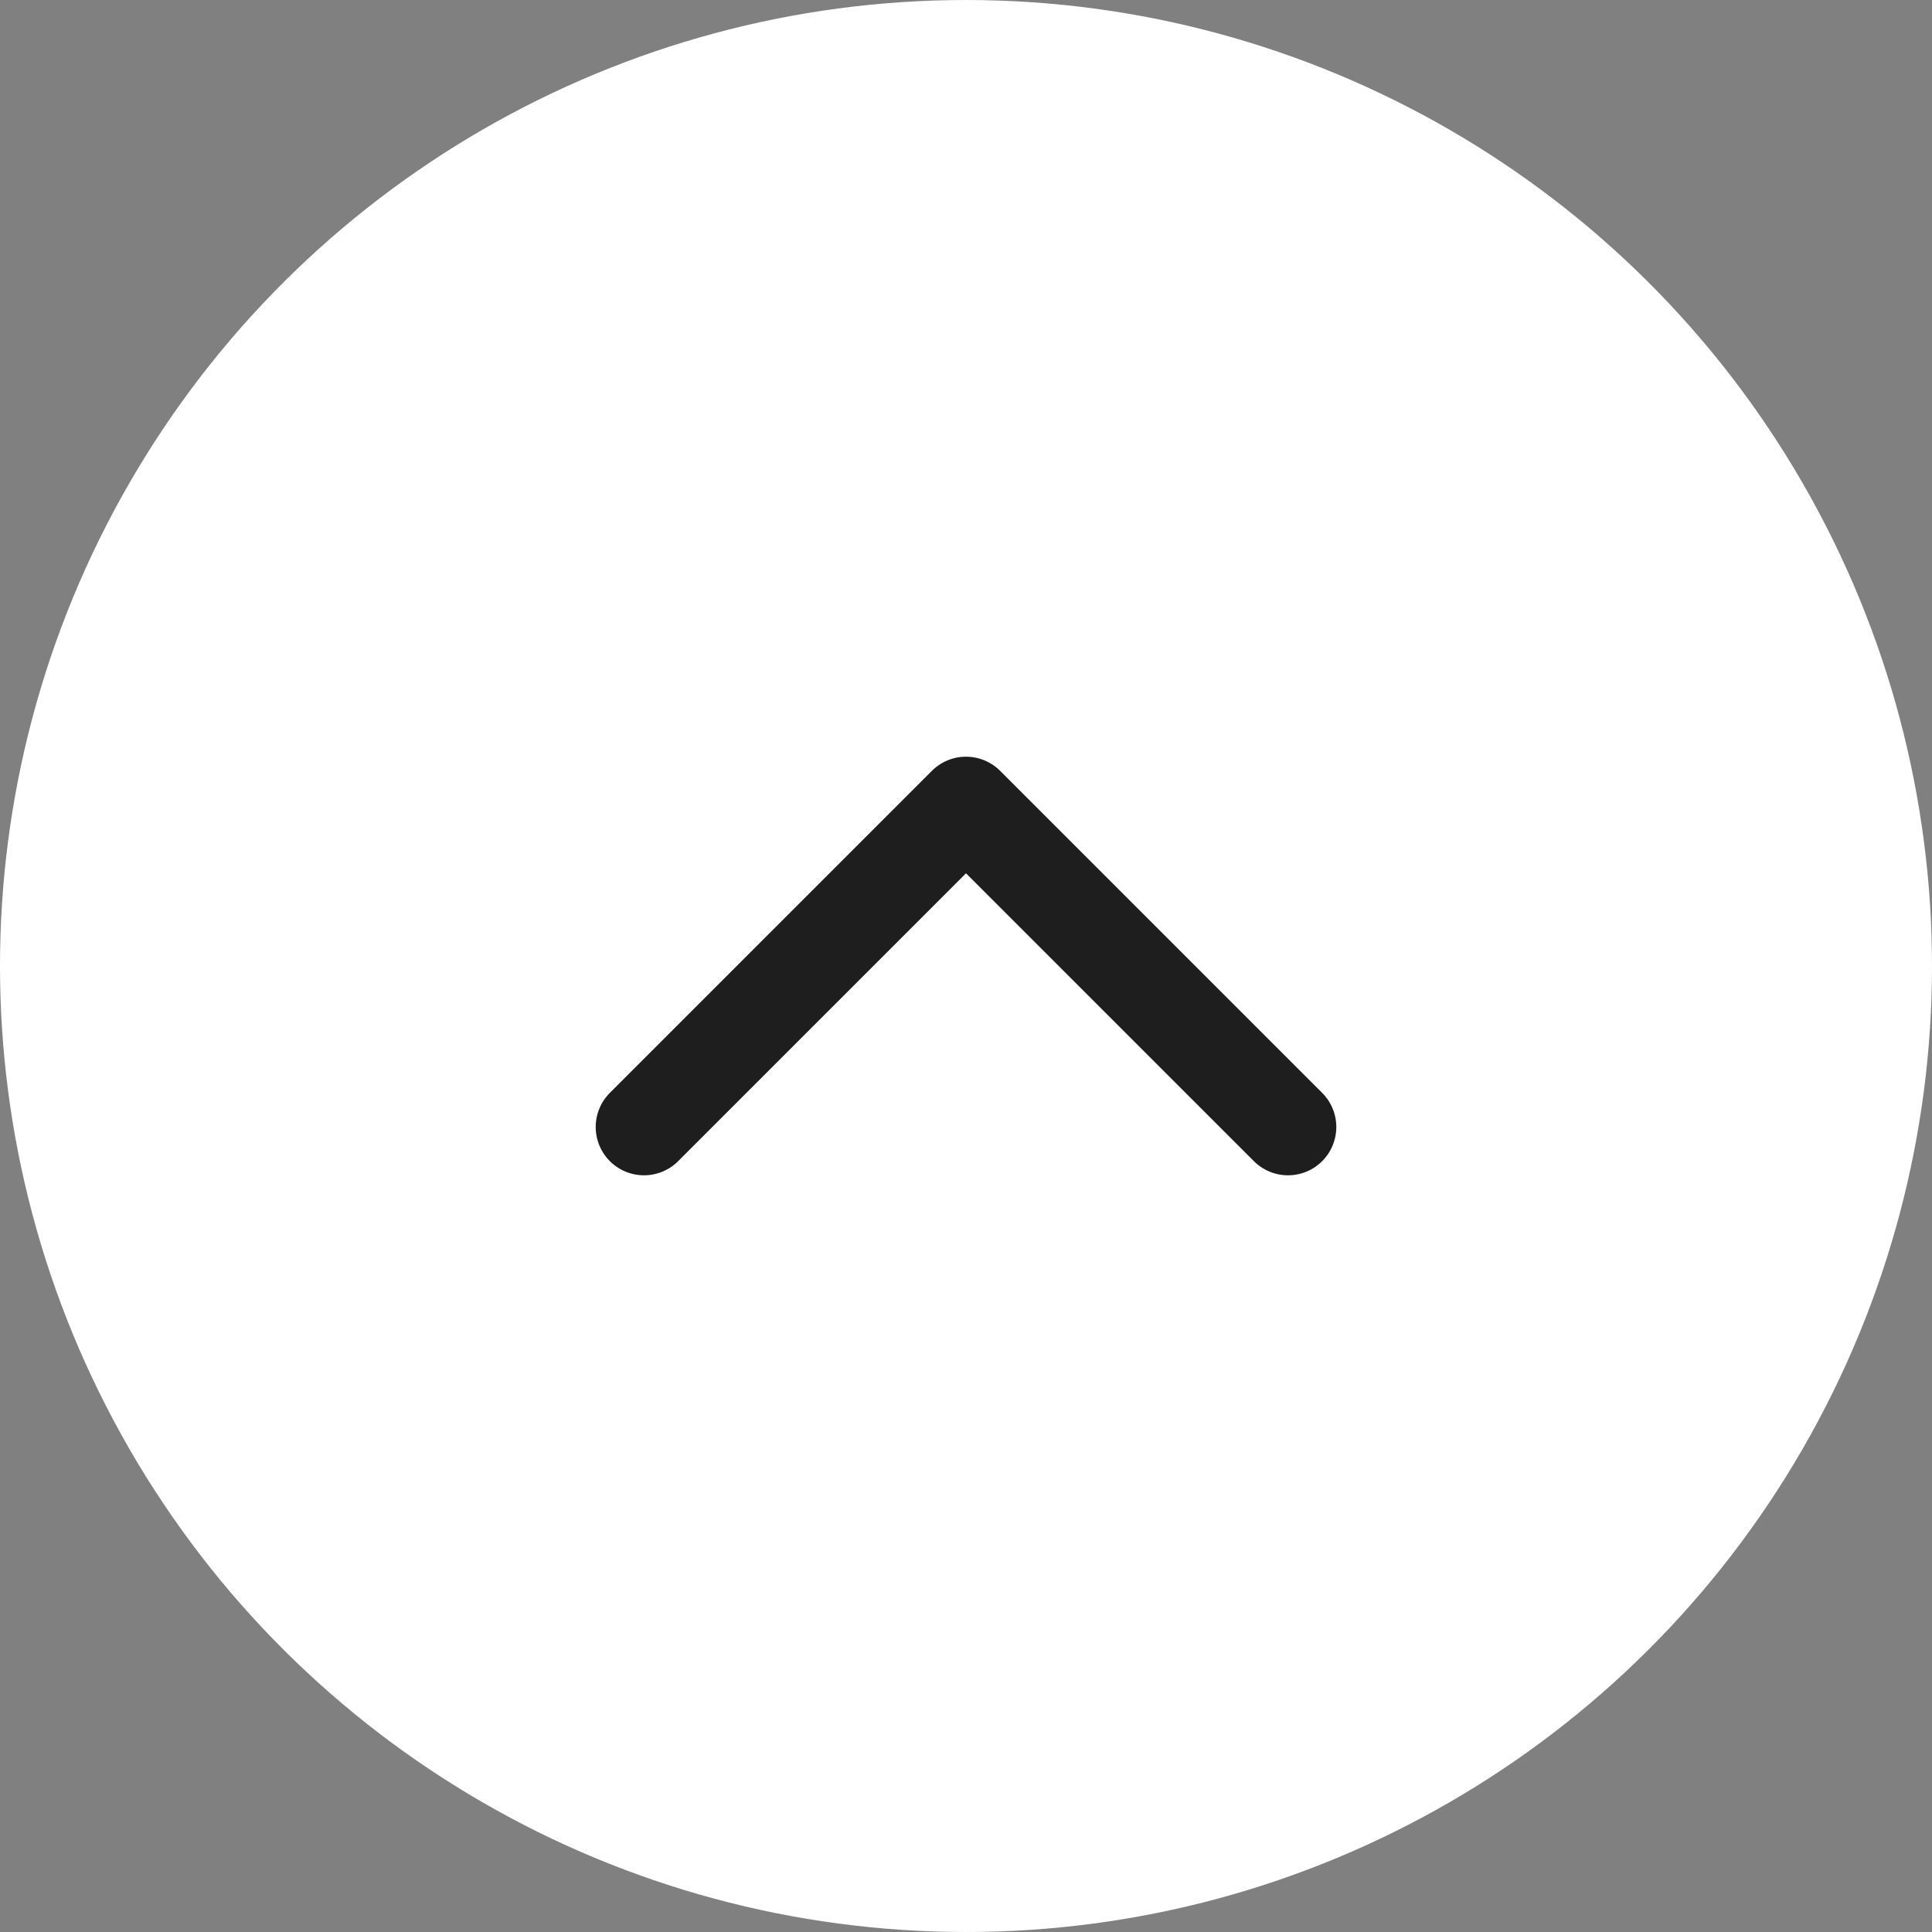
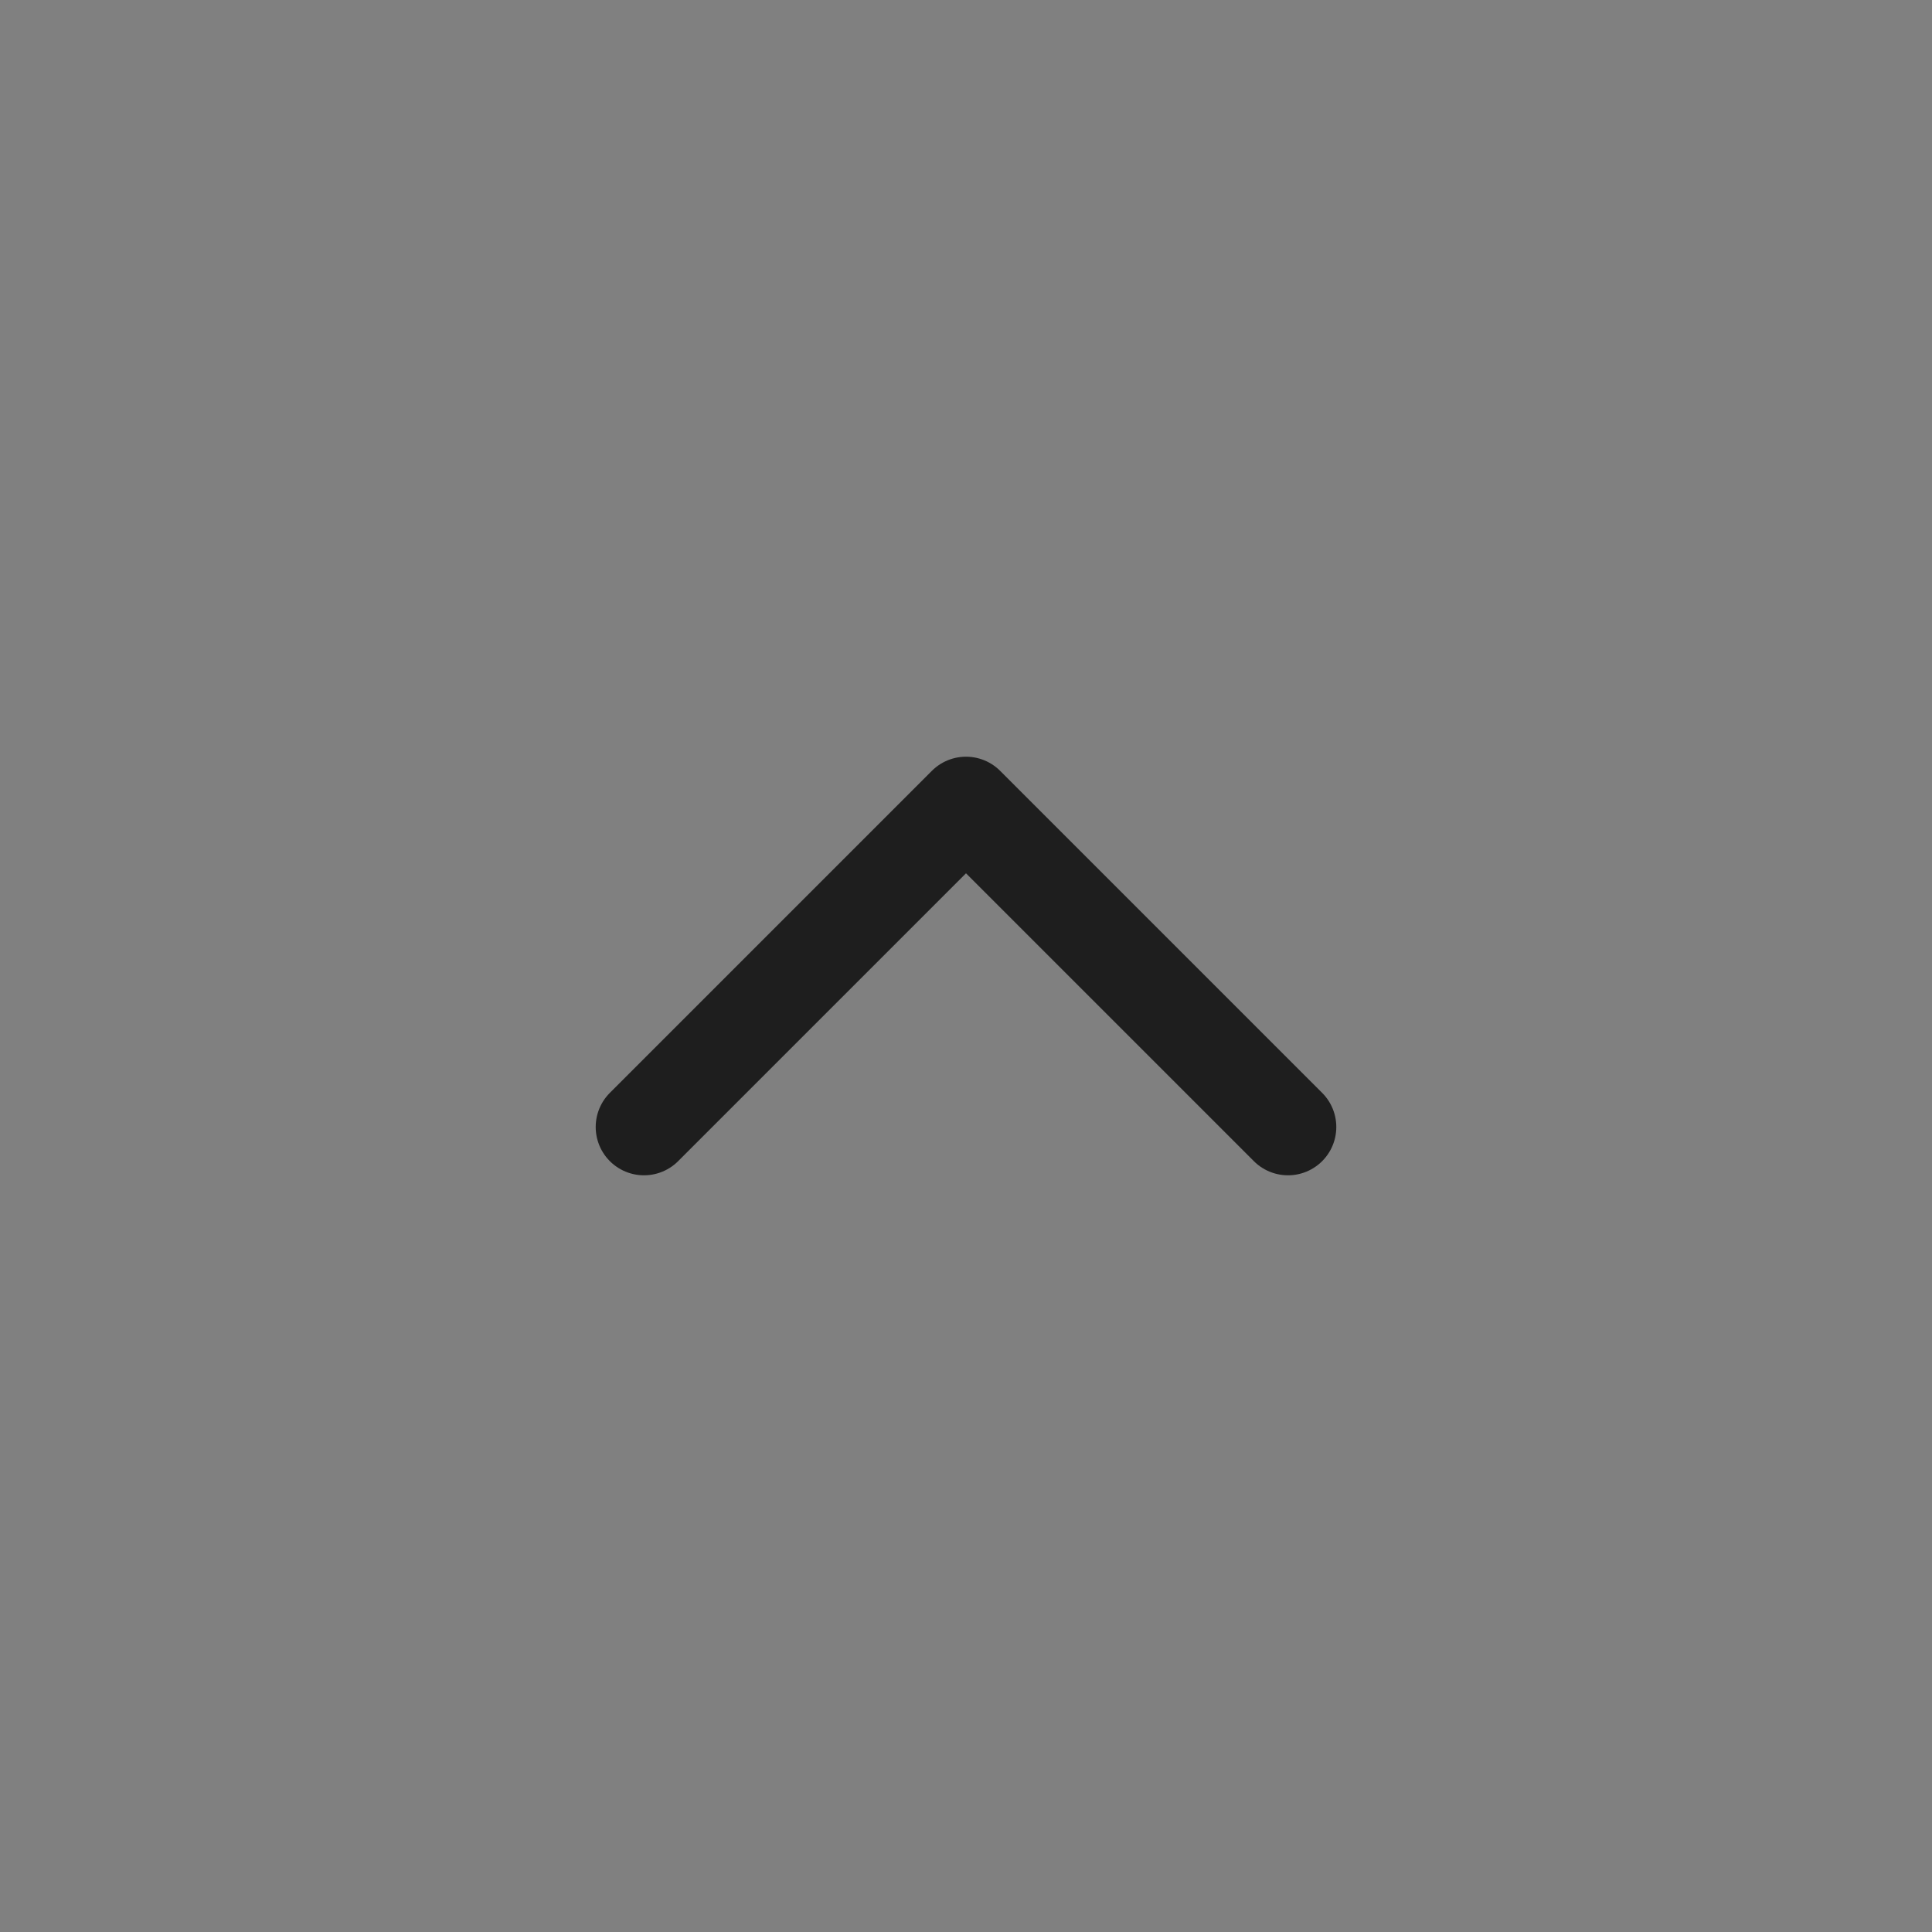
<svg xmlns="http://www.w3.org/2000/svg" width="60" height="60" viewBox="0 0 60 60" fill="none">
  <rect x="0" y="0" width="60" height="60" fill="#808080" stroke="none" />
-   <circle cx="30" cy="30" r="30" transform="rotate(-90 30 30)" fill="white" />
  <path d="M40 35L30 25L20 35" stroke="#1E1E1E" stroke-width="3" stroke-linecap="round" stroke-linejoin="round" />
</svg>